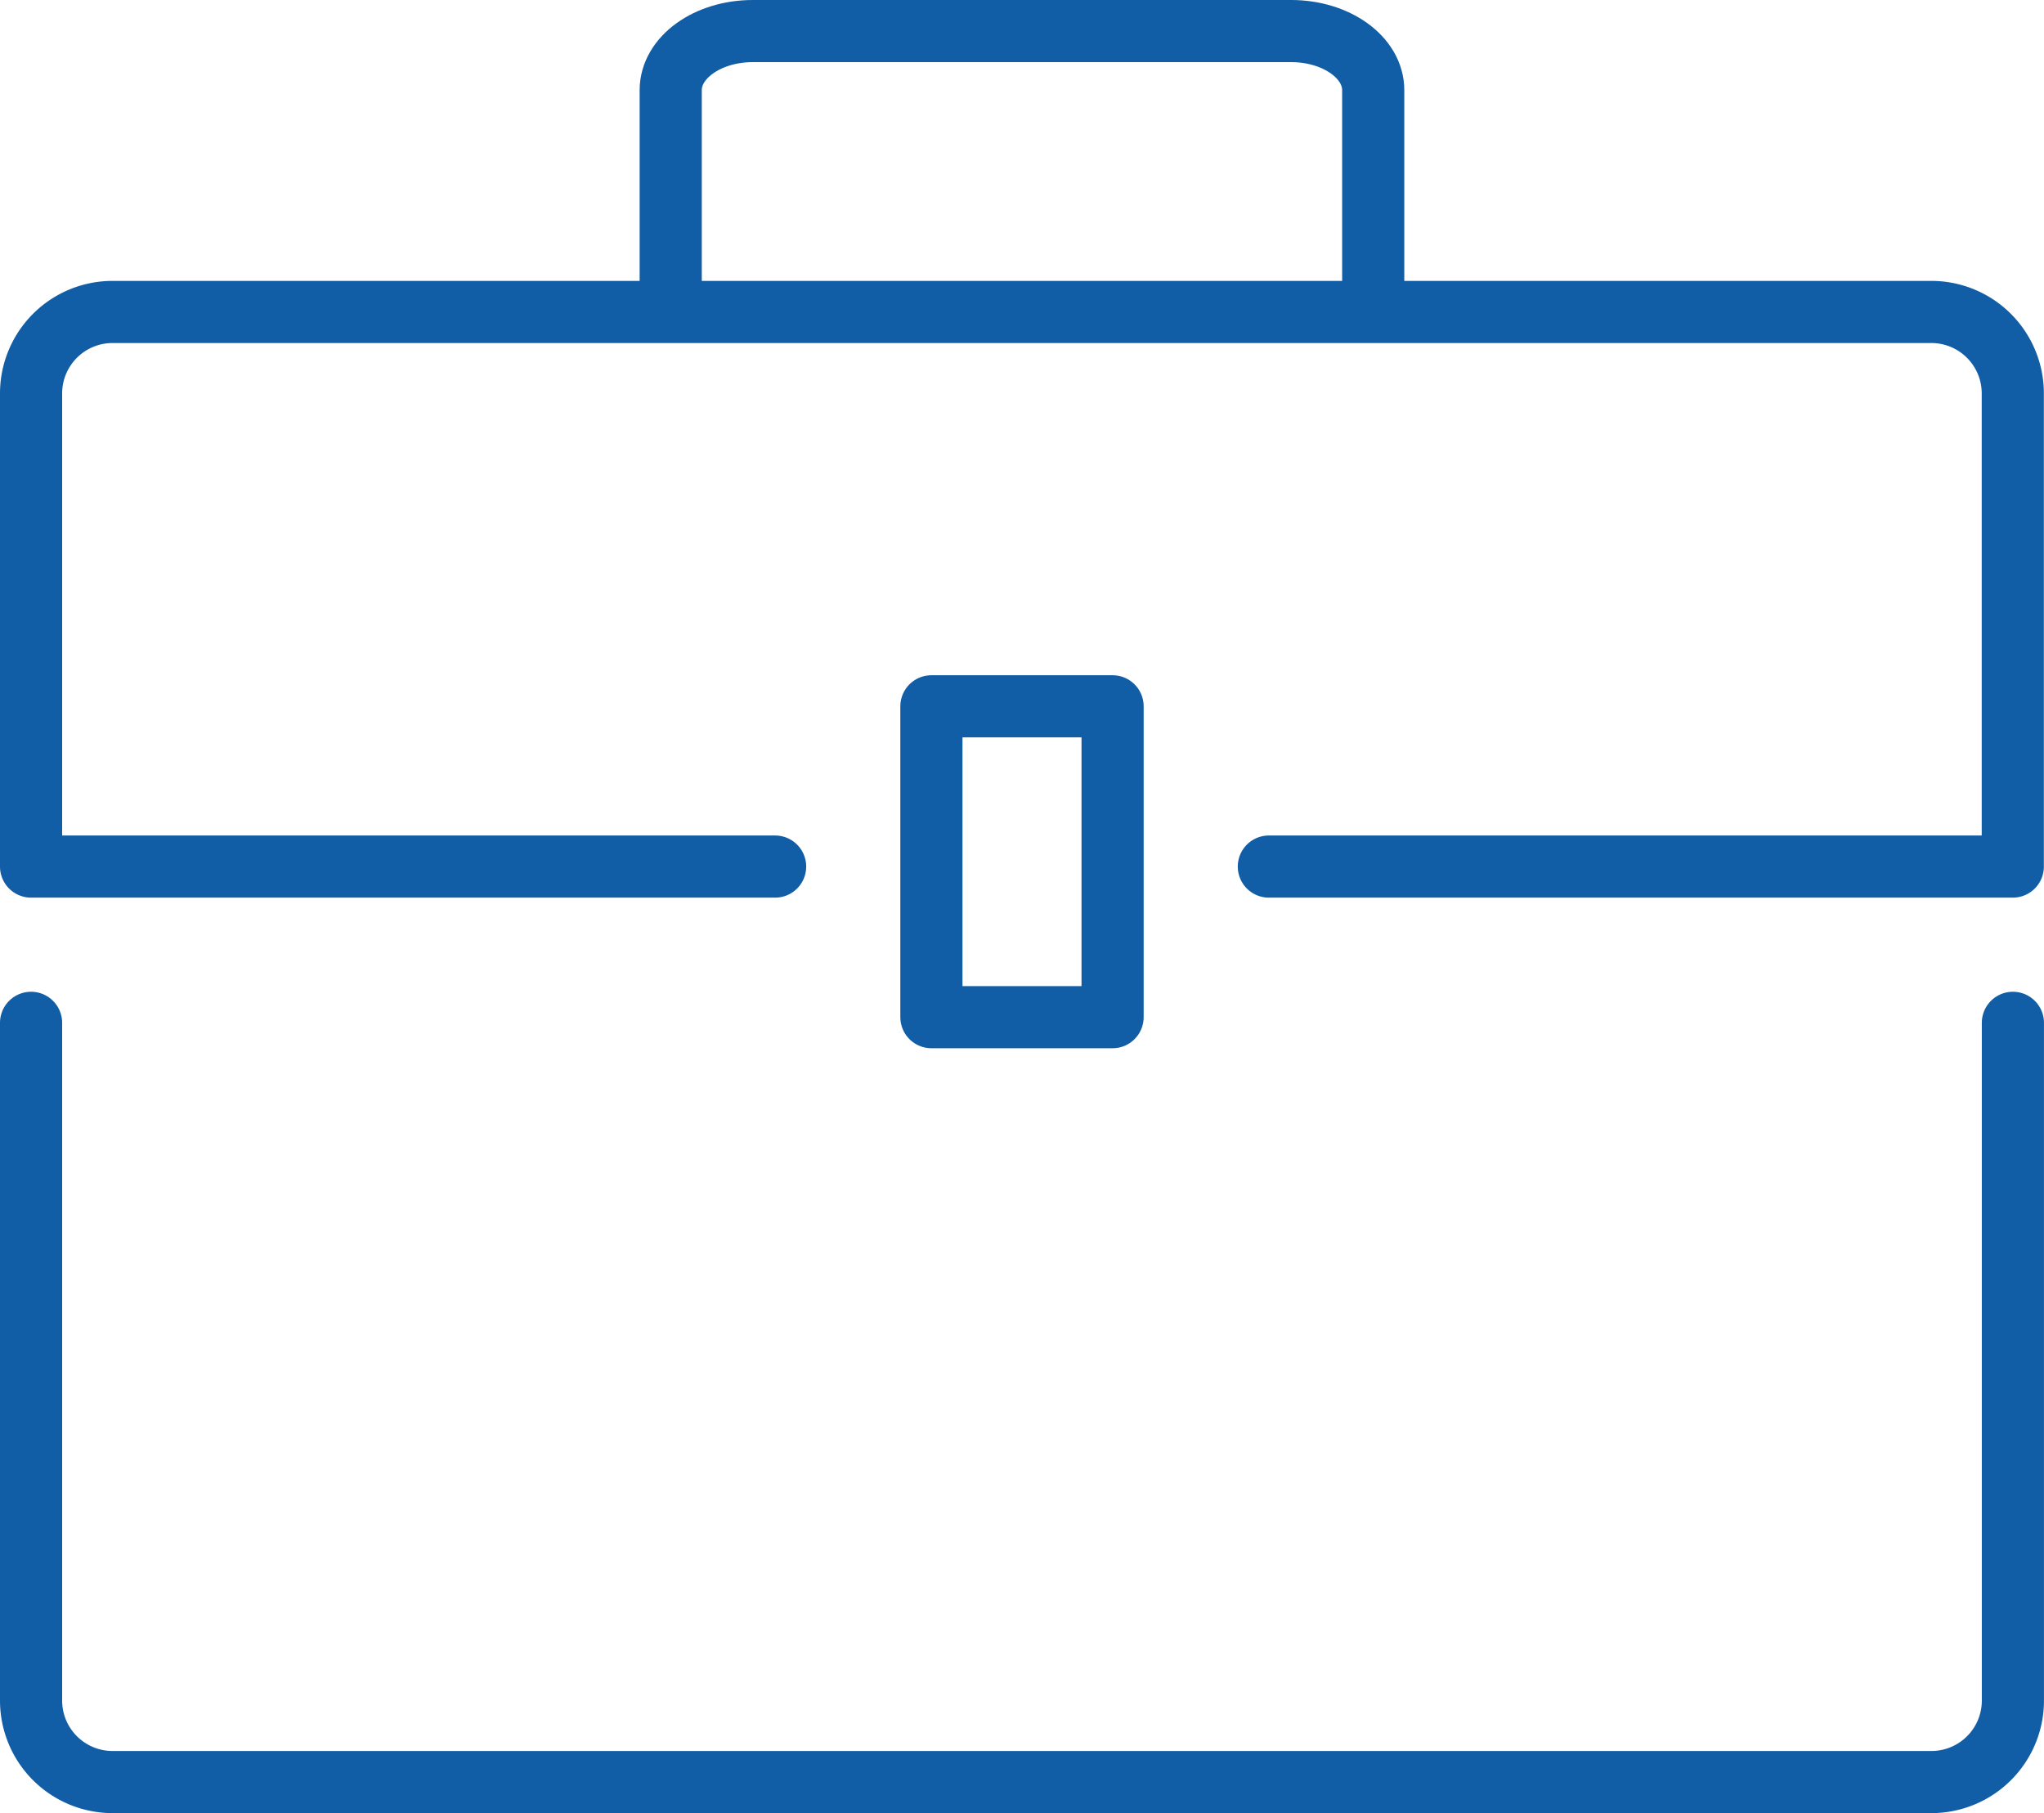
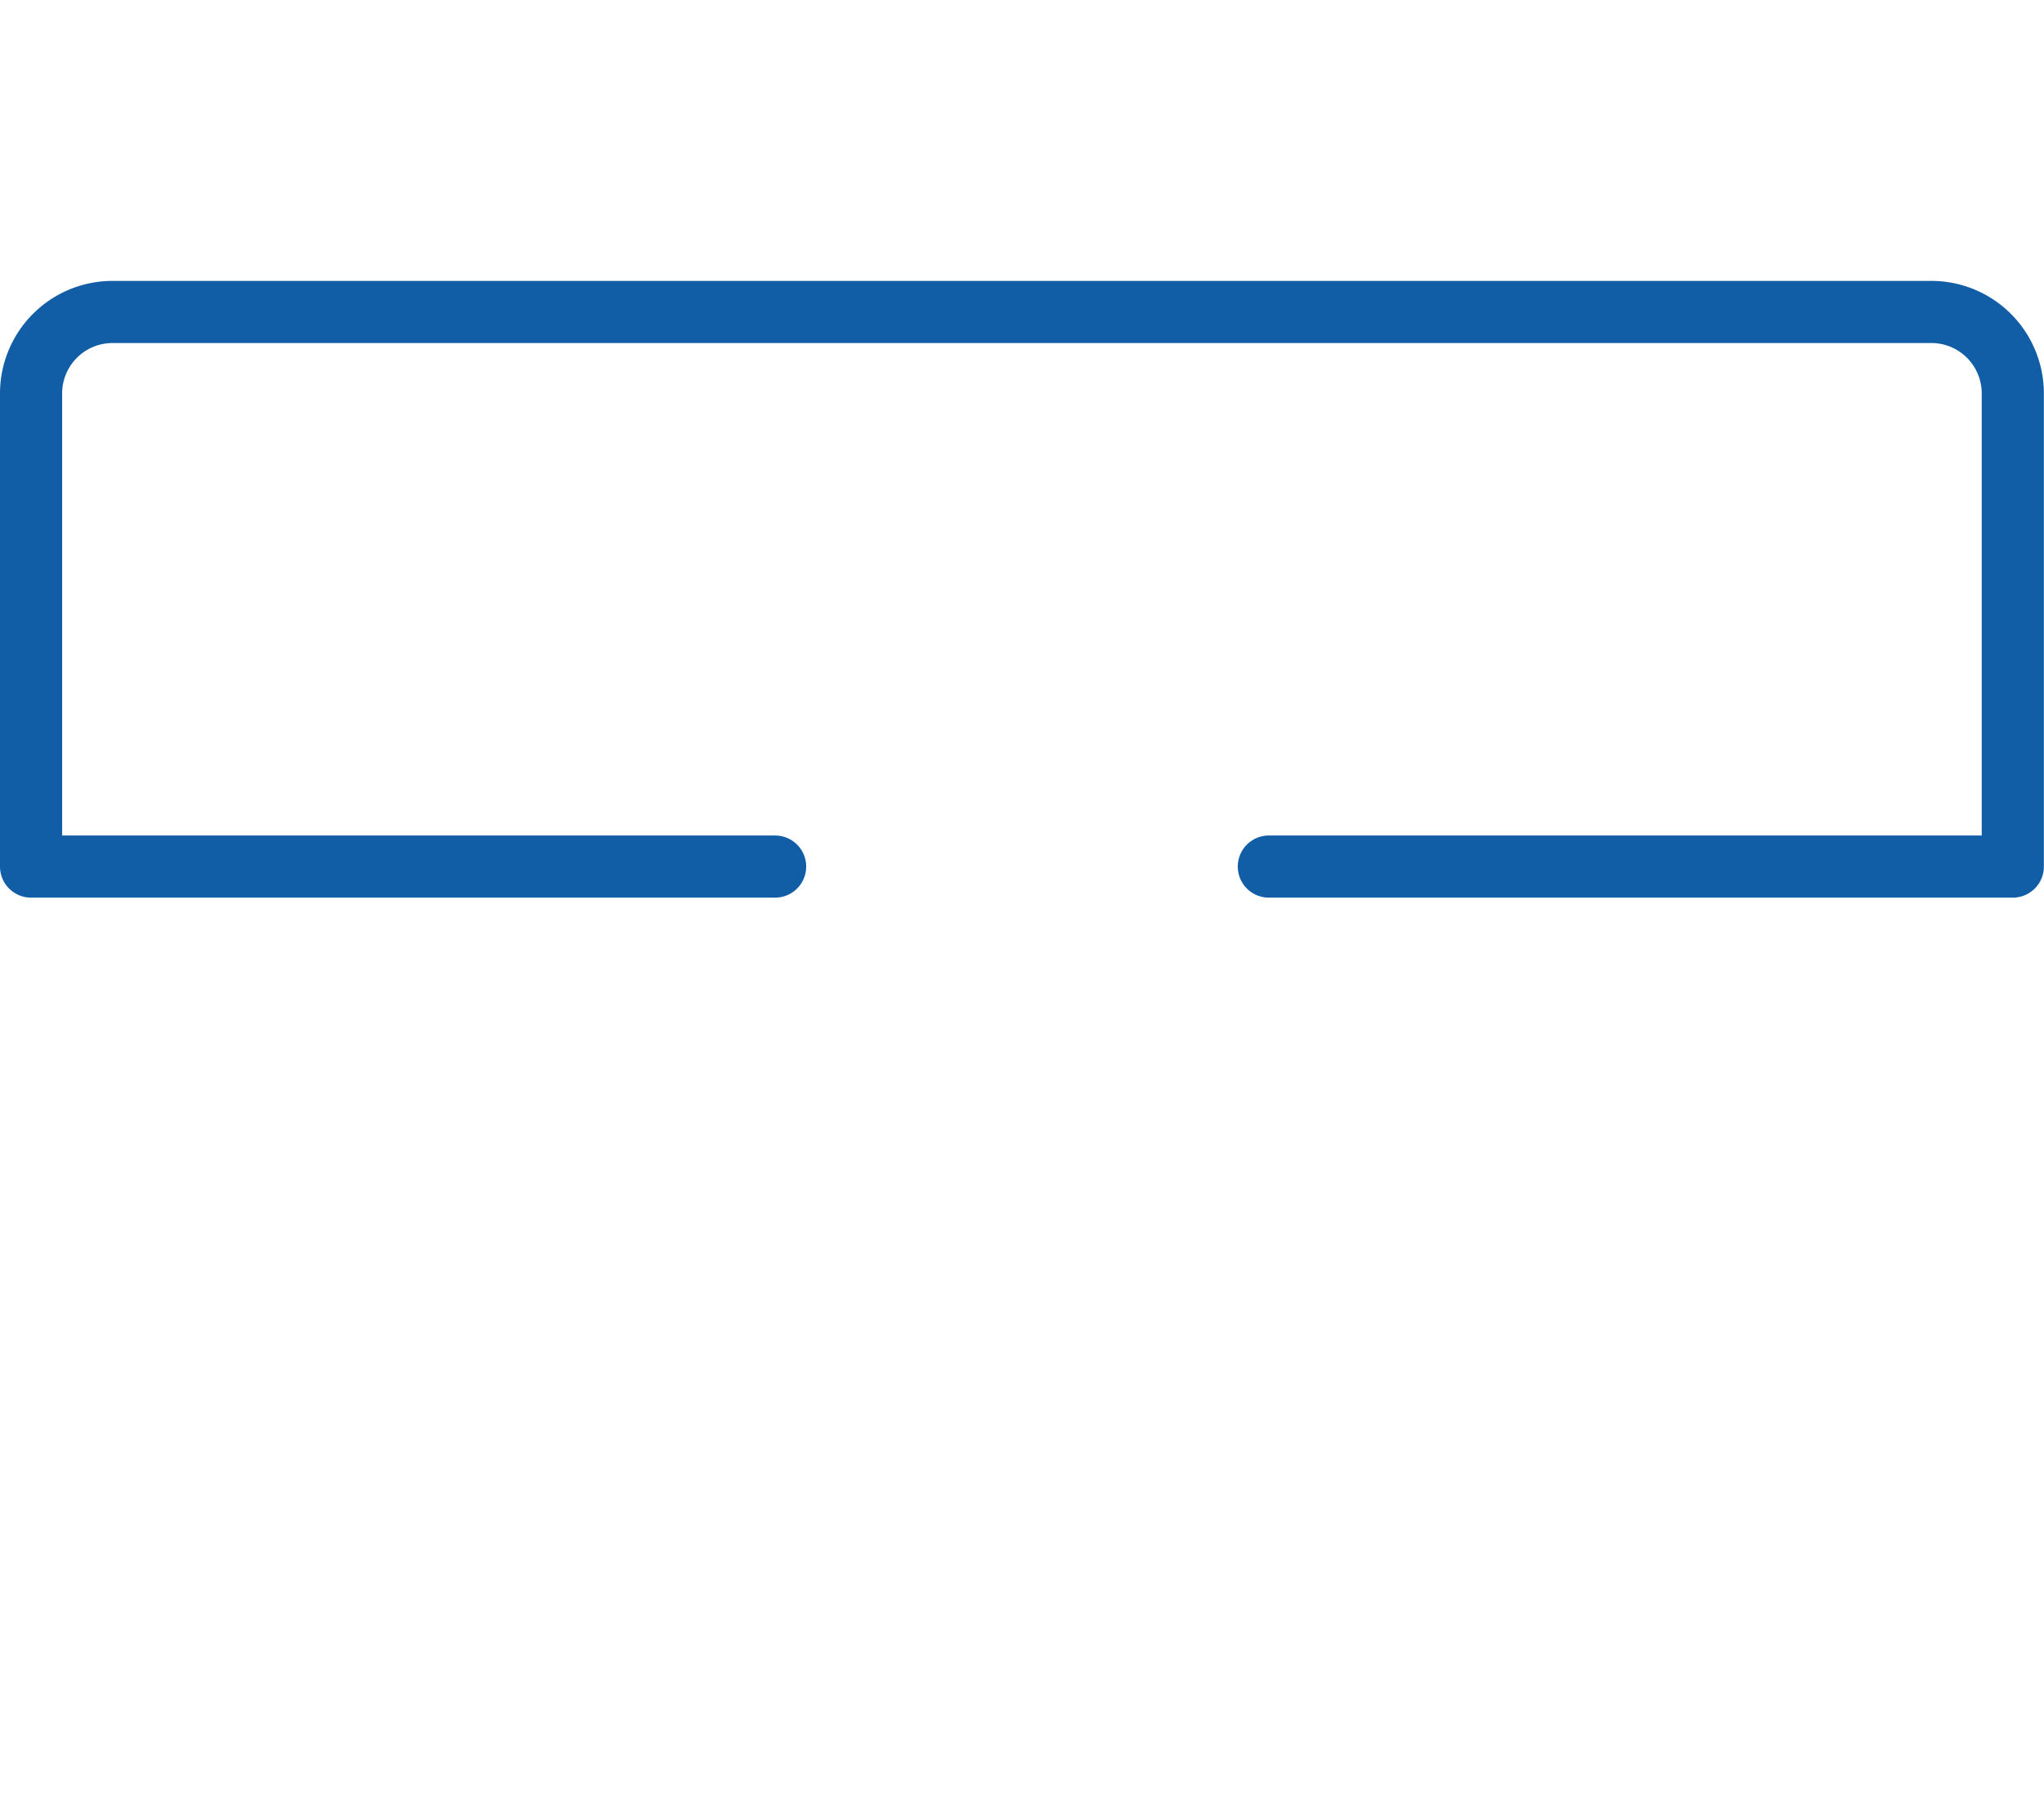
<svg xmlns="http://www.w3.org/2000/svg" width="59.204" height="52.529" viewBox="0 0 59.204 52.529">
  <g transform="translate(0.9 0.9)">
-     <path d="M43.109,10.6V4.213c0-.946,1.064-1.712,2.377-1.712H61.08c1.313,0,2.377.766,2.377,1.712V10.6" transform="translate(-24.582 -2.501)" fill="none" stroke="#115ea6" stroke-linecap="round" stroke-linejoin="round" stroke-width="1.8" />
-     <rect width="5.248" height="9.006" transform="translate(26.078 19.563)" fill="none" stroke="#115ea6" stroke-linecap="round" stroke-linejoin="round" stroke-width="1.8" />
    <path d="M38.352,36.408H59.9V22.7a2.36,2.36,0,0,0-2.36-2.36H4.861A2.361,2.361,0,0,0,2.5,22.7V36.408H24.051" transform="translate(-2.5 -12.202)" fill="none" stroke="#115ea6" stroke-linecap="round" stroke-linejoin="round" stroke-width="1.8" />
-     <path d="M2.5,65.478V85.114a2.36,2.36,0,0,0,2.36,2.36H57.543a2.36,2.36,0,0,0,2.36-2.36V65.478" transform="translate(-2.5 -36.745)" fill="none" stroke="#115ea6" stroke-linecap="round" stroke-linejoin="round" stroke-width="1.8" />
  </g>
</svg>